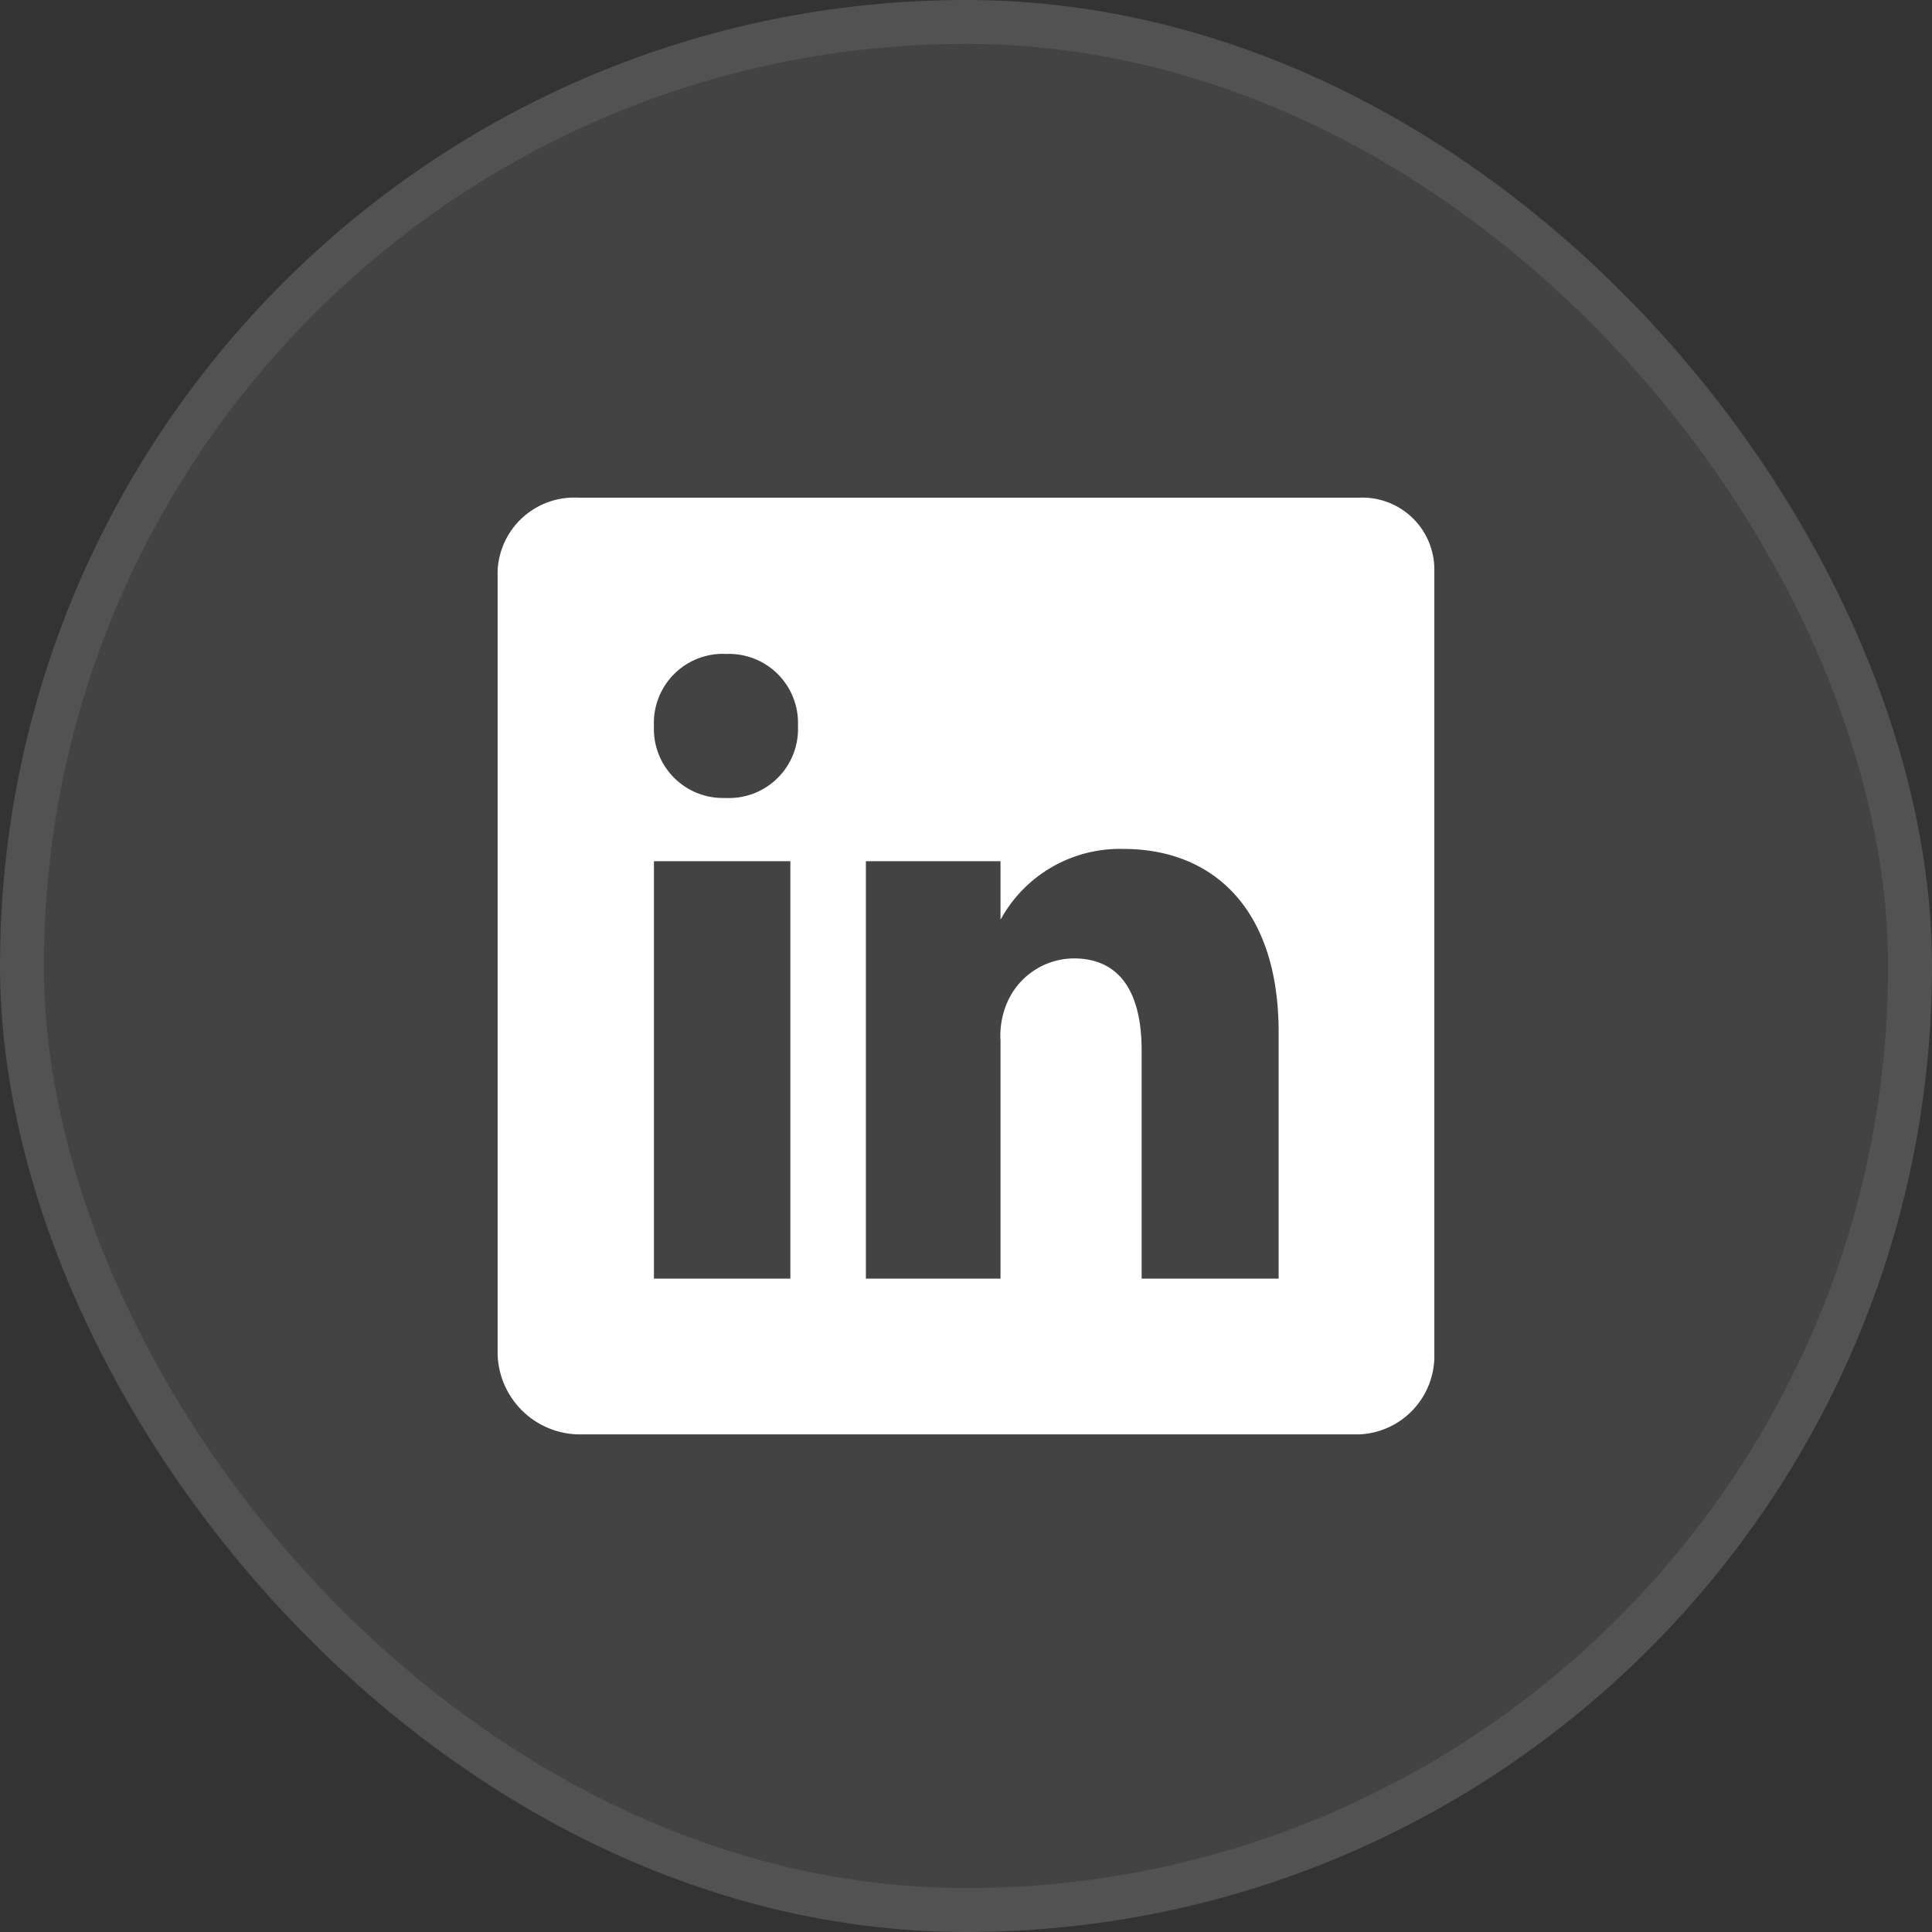
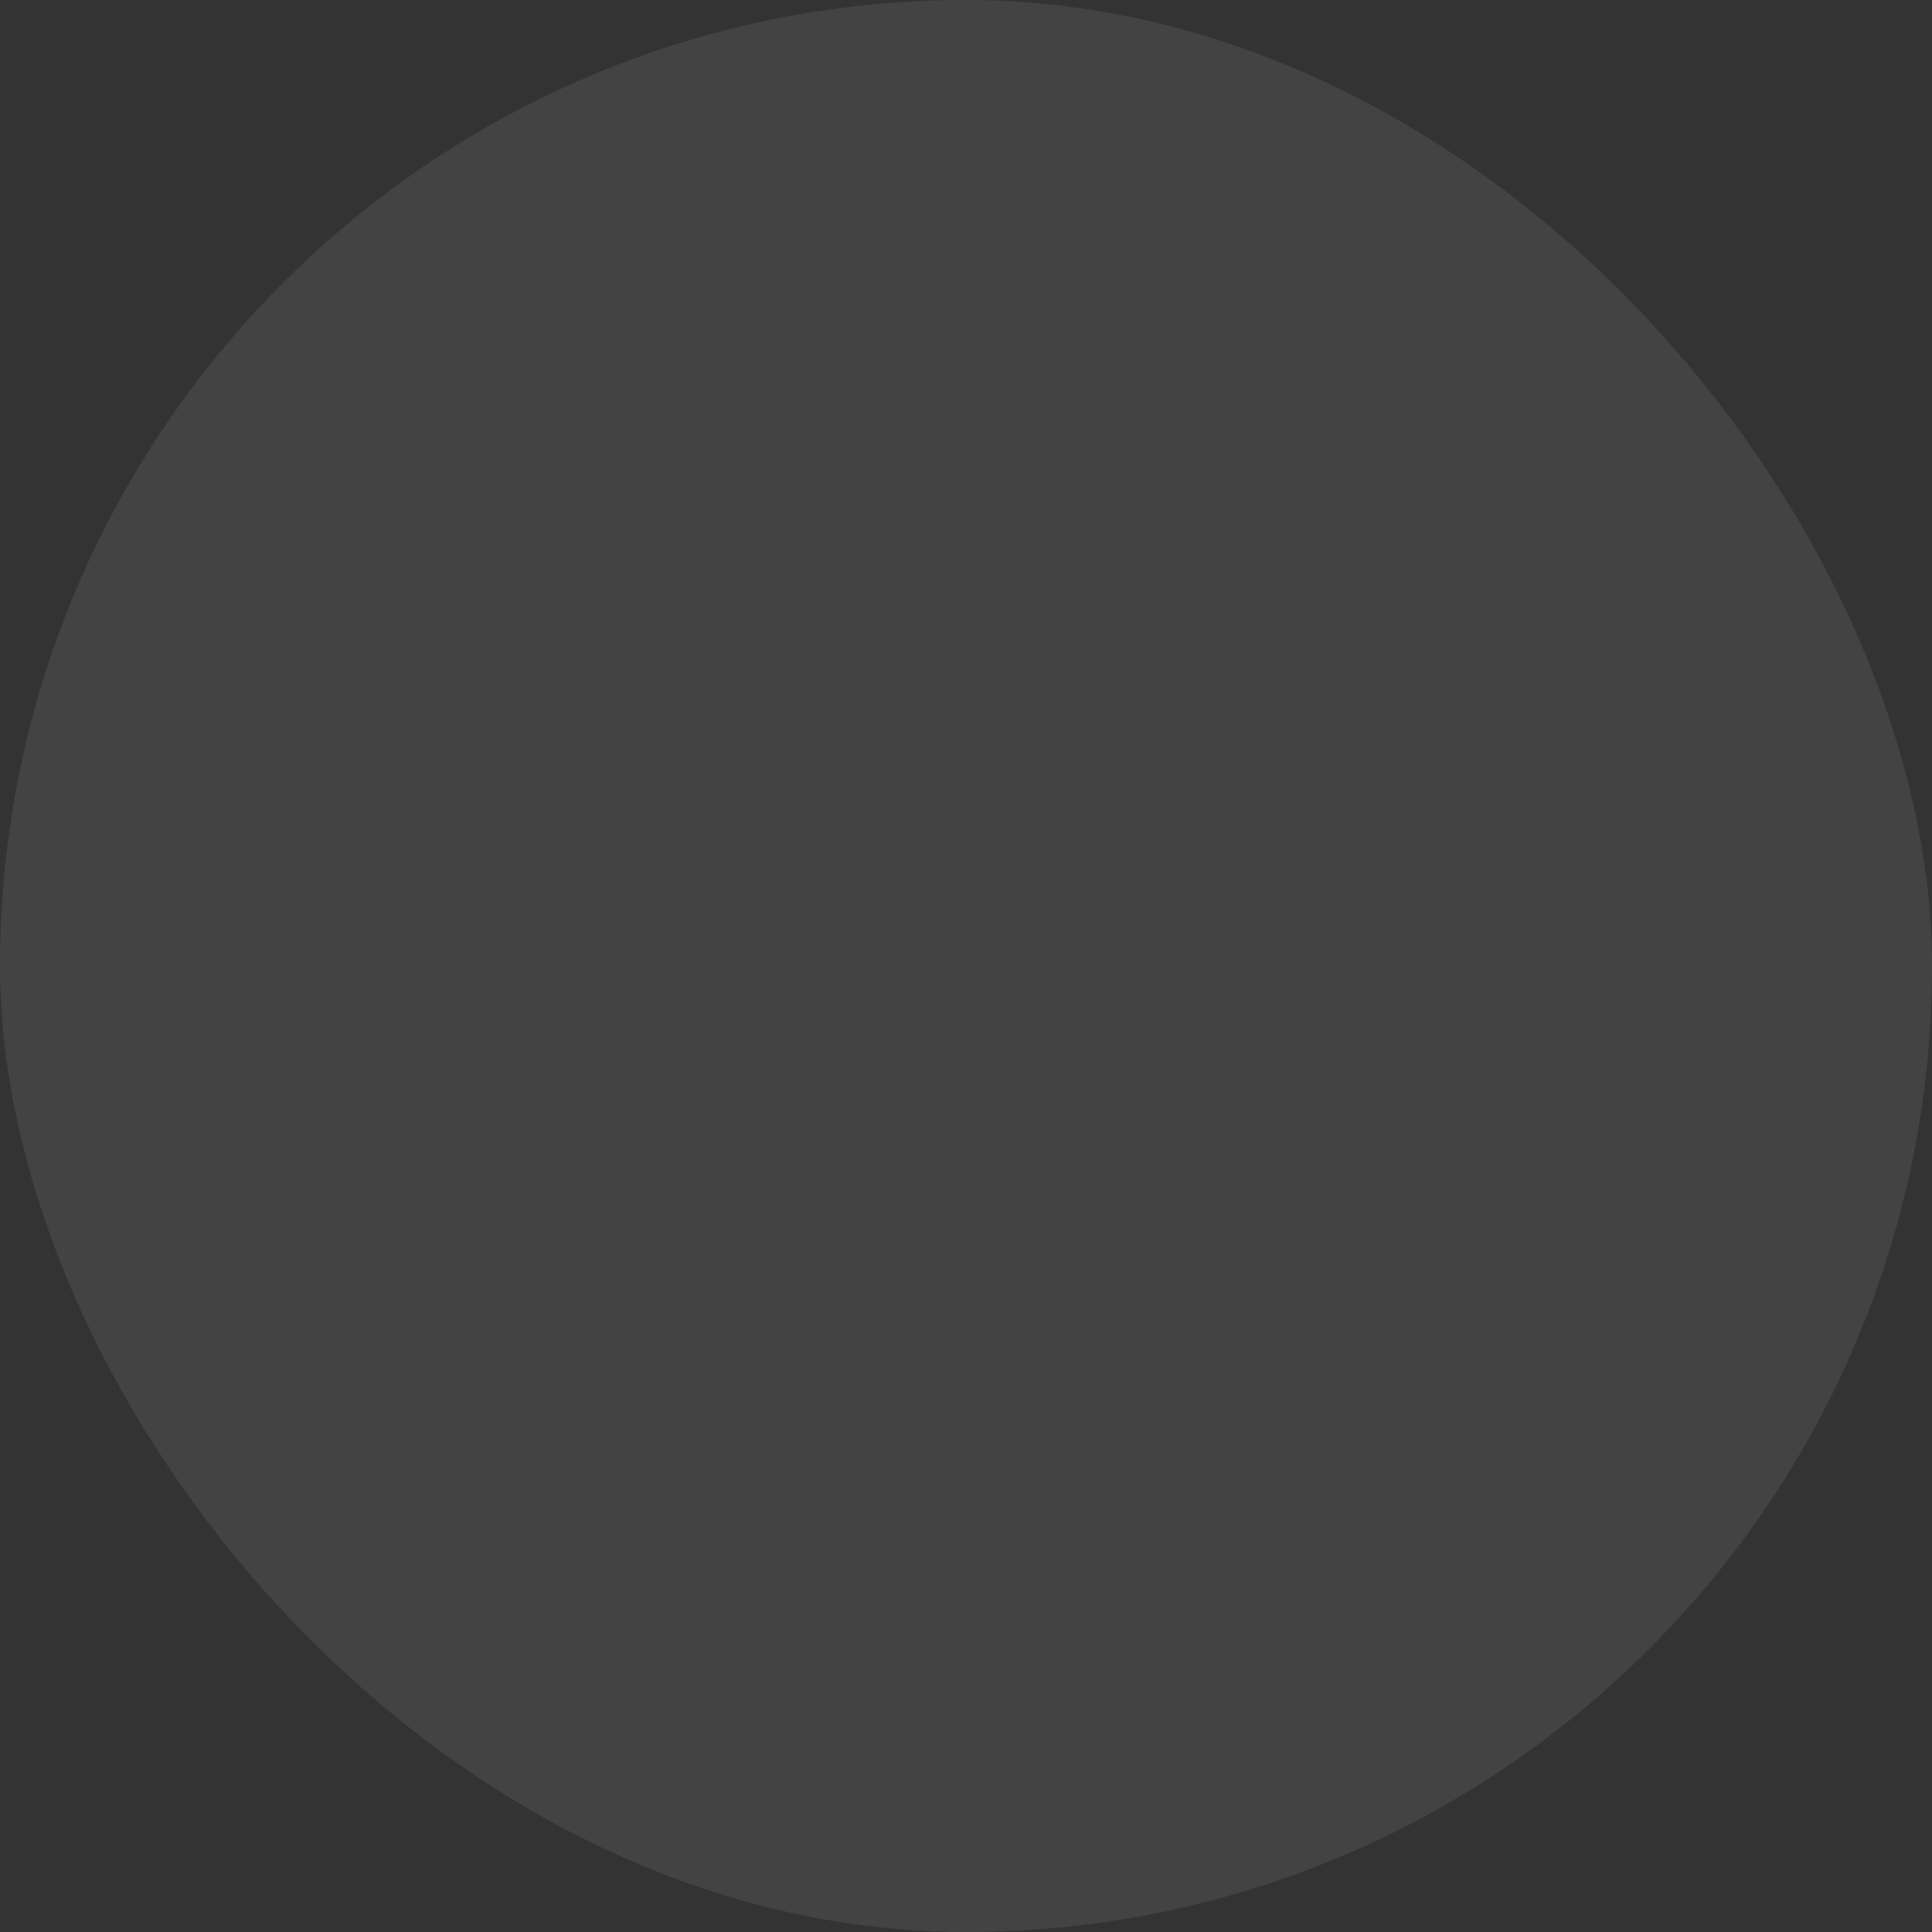
<svg xmlns="http://www.w3.org/2000/svg" width="44" height="44" fill="none">
  <rect width="100%" height="100%" fill="#333333" stroke="none" />
  <rect width="44" height="44" fill="#fff" fill-opacity=".08" rx="22" />
-   <rect width="43" height="43" x=".5" y=".5" stroke="#fff" stroke-opacity=".08" rx="21.5" />
-   <path fill="#fff" d="M30.96 11.334h-17.8A1.745 1.745 0 0 0 11.333 13v17.84a1.88 1.88 0 0 0 1.827 1.827h17.8a1.787 1.787 0 0 0 1.706-1.827V13a1.639 1.639 0 0 0-1.706-1.666ZM18 29.12h-3.107v-9.507H18v9.507Zm-1.48-10.947a1.573 1.573 0 0 1-1.627-1.64 1.573 1.573 0 0 1 1.653-1.64 1.573 1.573 0 0 1 1.627 1.64 1.573 1.573 0 0 1-1.653 1.64Zm12.6 10.947H26v-5.2c0-1.24-.44-2.093-1.547-2.093a1.667 1.667 0 0 0-1.56 1.12 1.907 1.907 0 0 0-.107.76v5.413H19.72v-9.507h3.066v1.334a3.094 3.094 0 0 1 2.8-1.613c2.014 0 3.534 1.333 3.534 4.173v5.613Z" />
</svg>